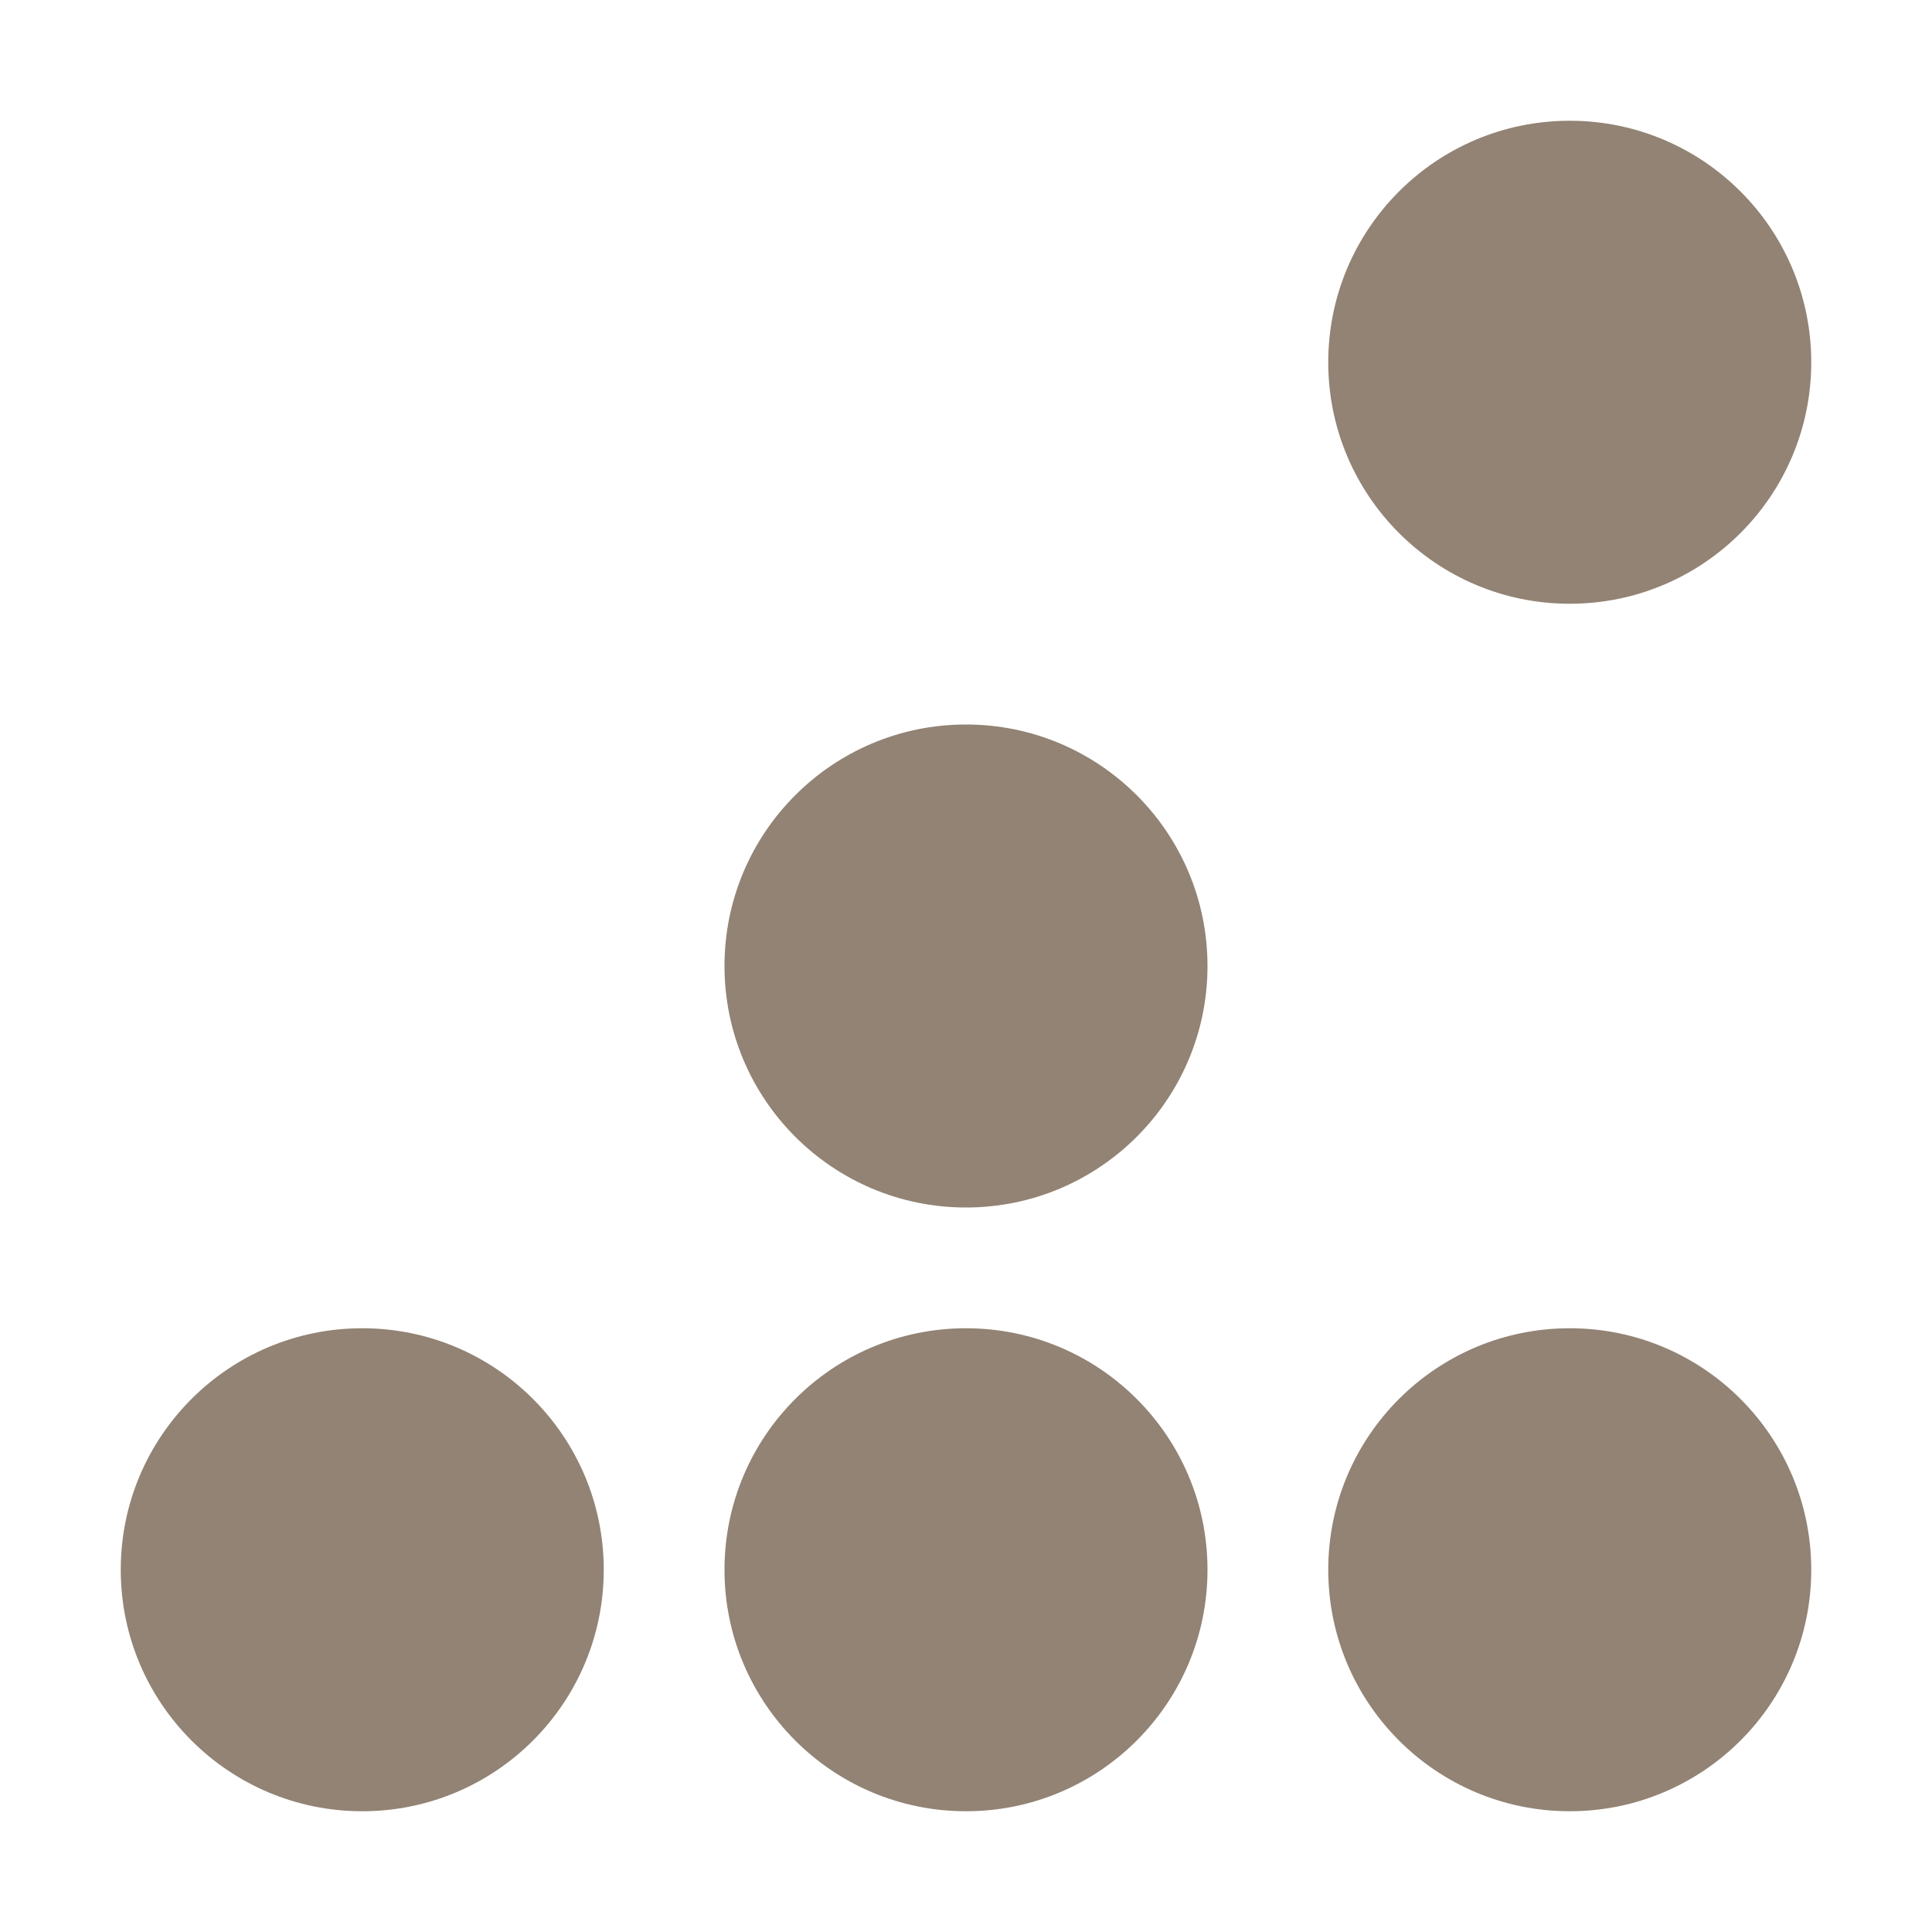
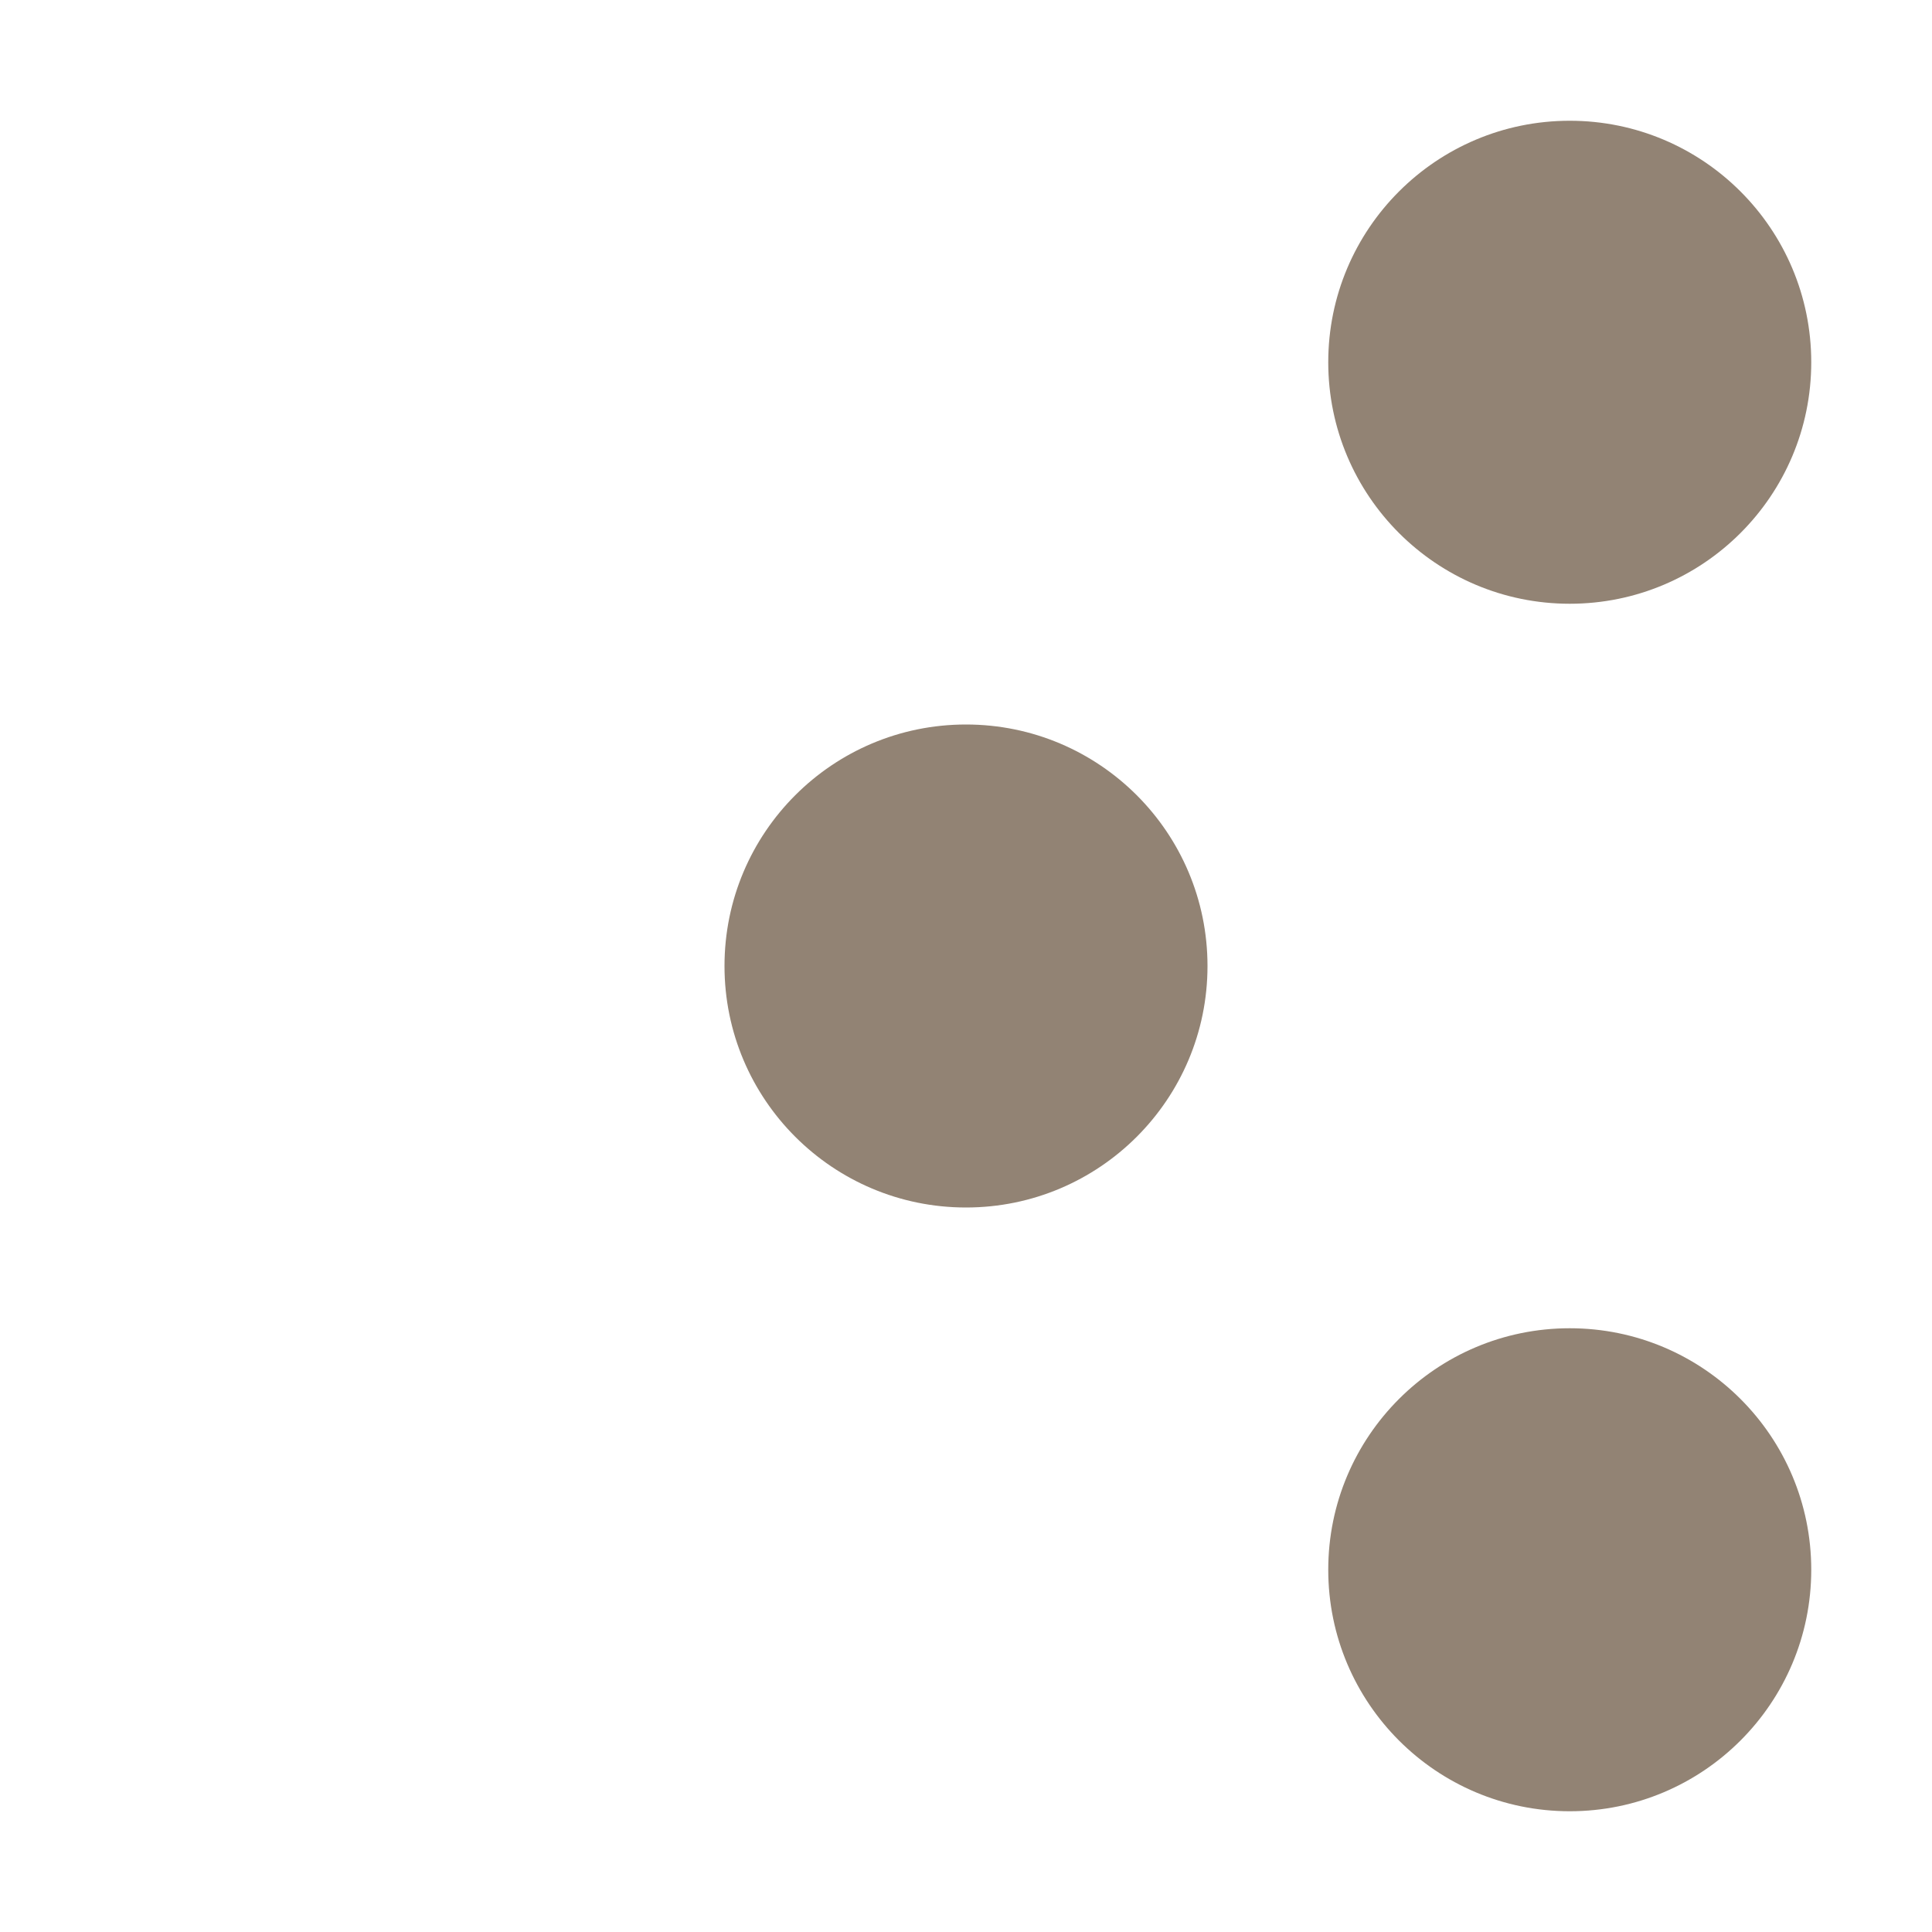
<svg xmlns="http://www.w3.org/2000/svg" width="16" height="16" version="1.1">
  <g transform="translate(-263,145)">
-     <circle style="fill:#928374" cx="266" cy="-132" r="2" />
    <circle cx="276" cy="-132" r="2" style="fill:#928374" />
-     <circle style="fill:#928374" cx="271" cy="-132" r="2" />
    <circle cx="271" cy="-137" r="2" style="fill:#928374" />
    <circle style="fill:#928374" cx="276" cy="-142" r="2" />
  </g>
</svg>